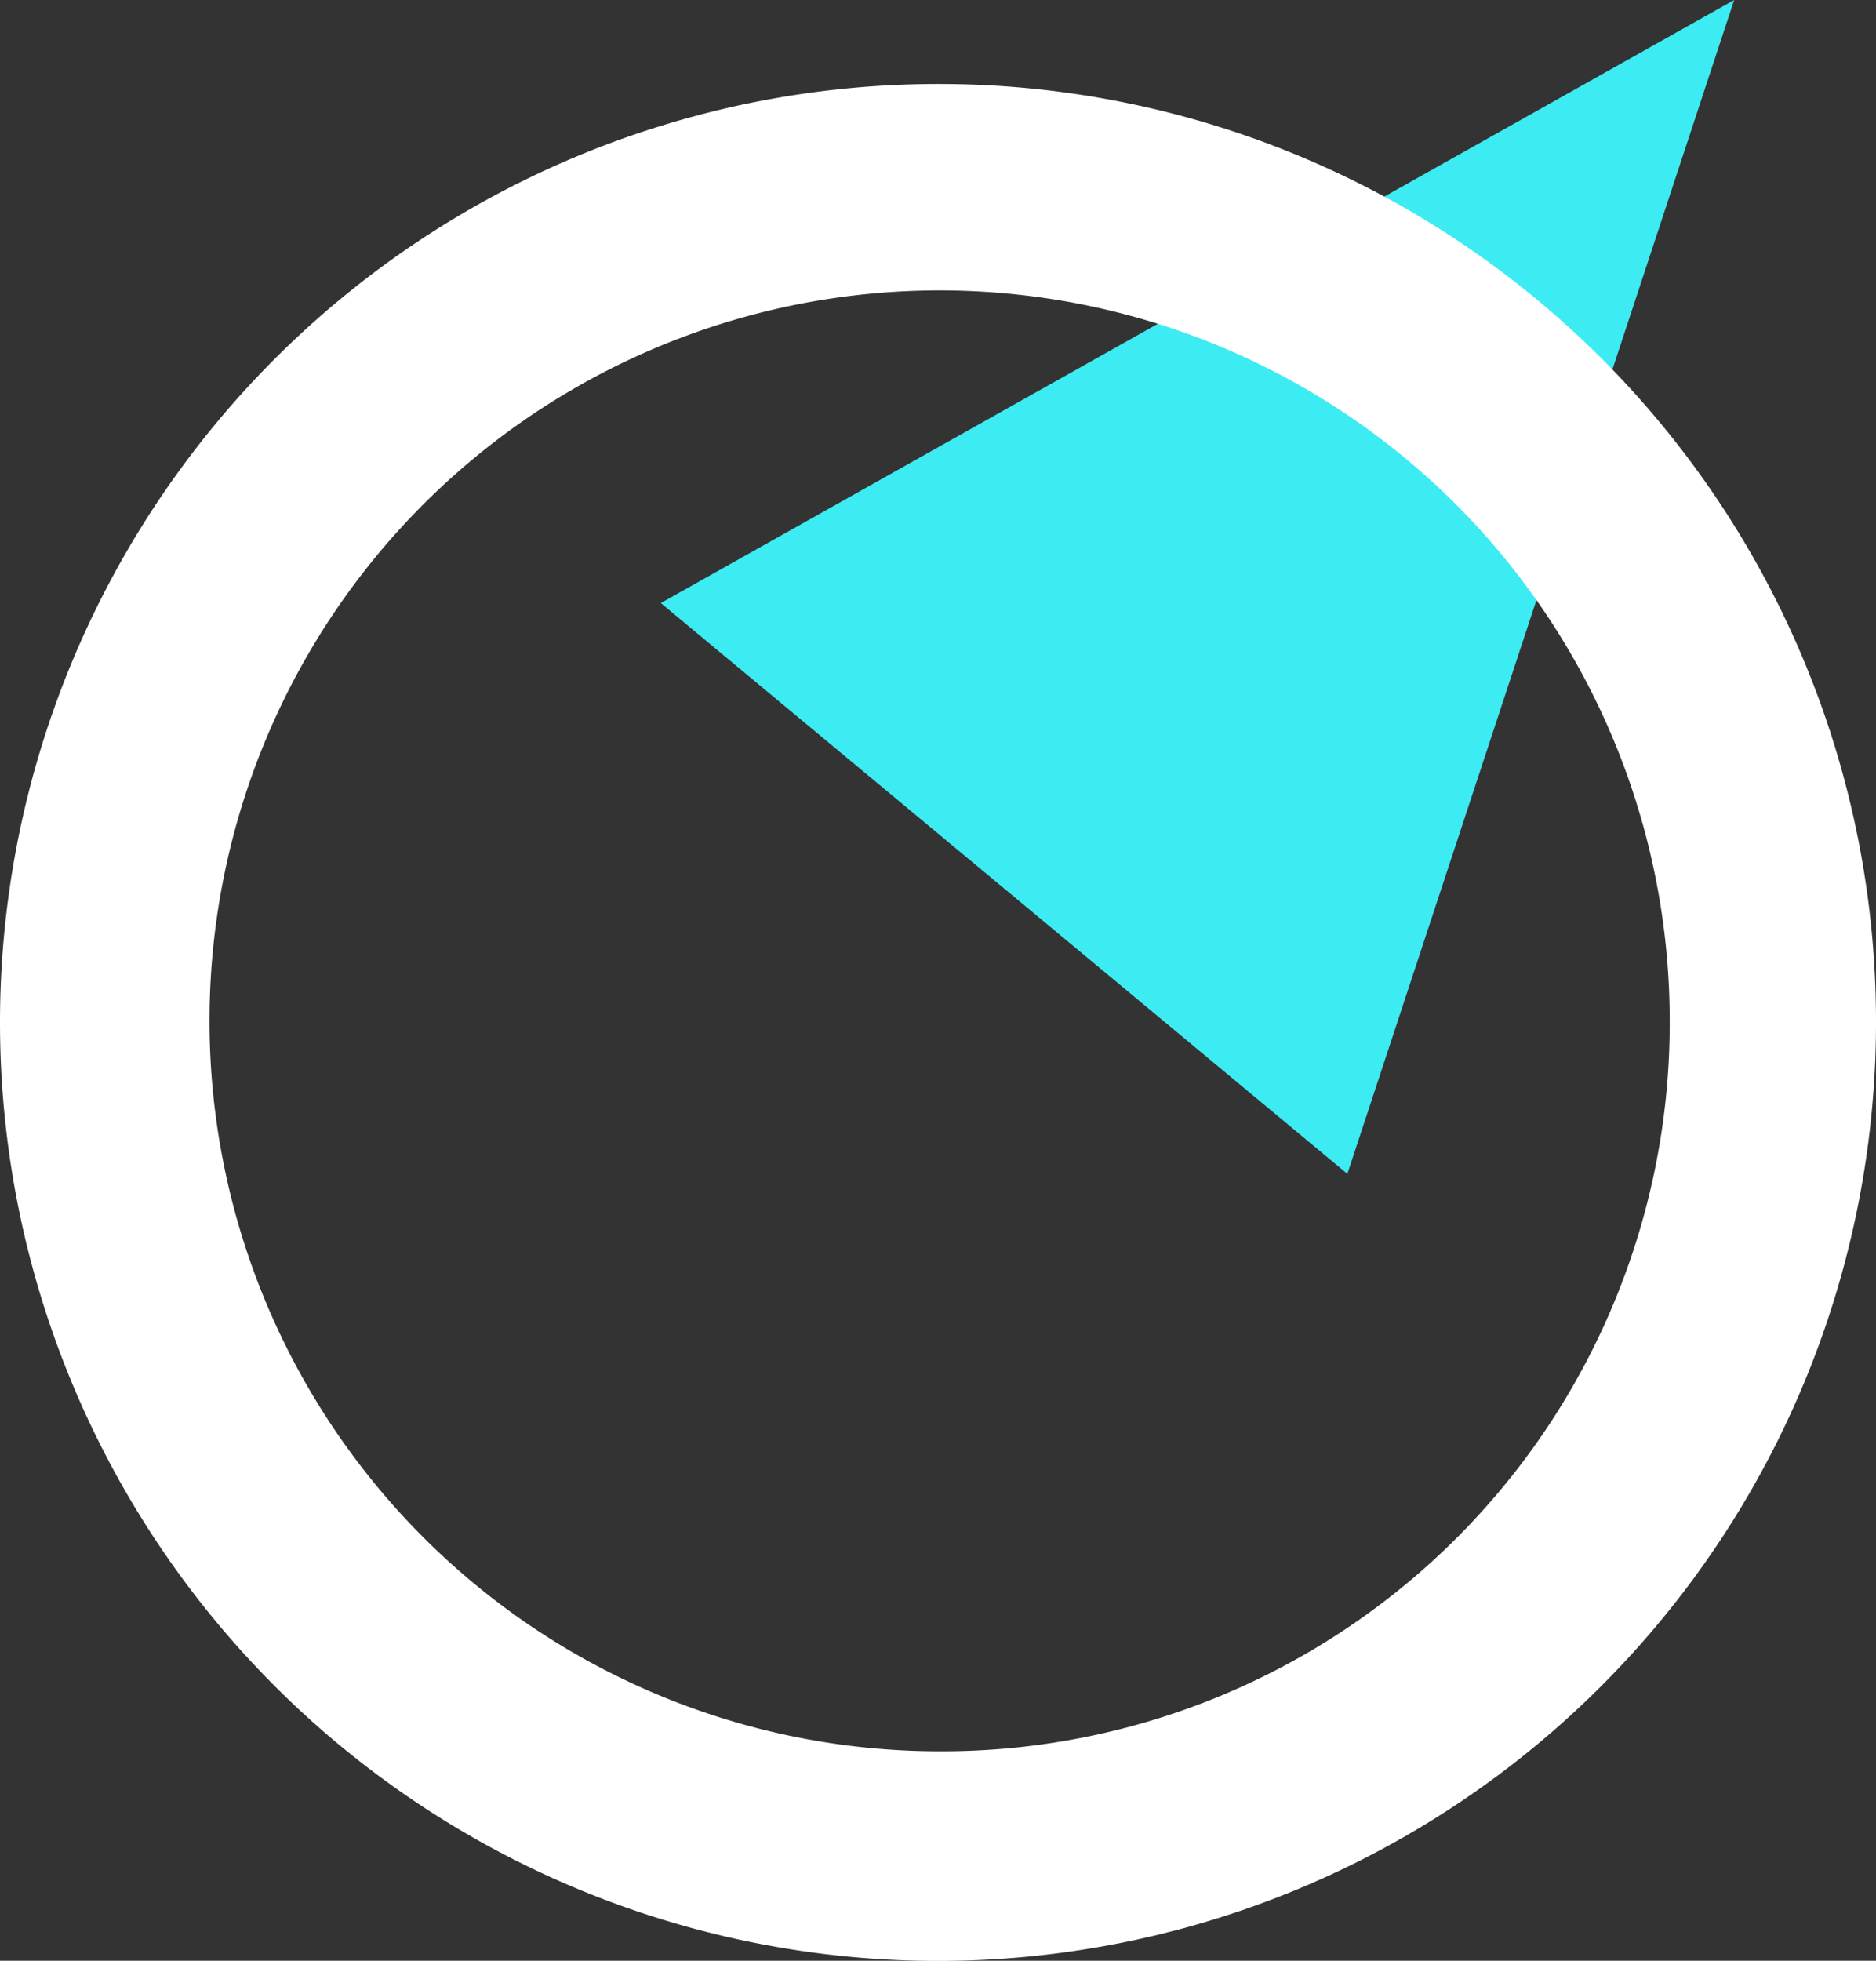
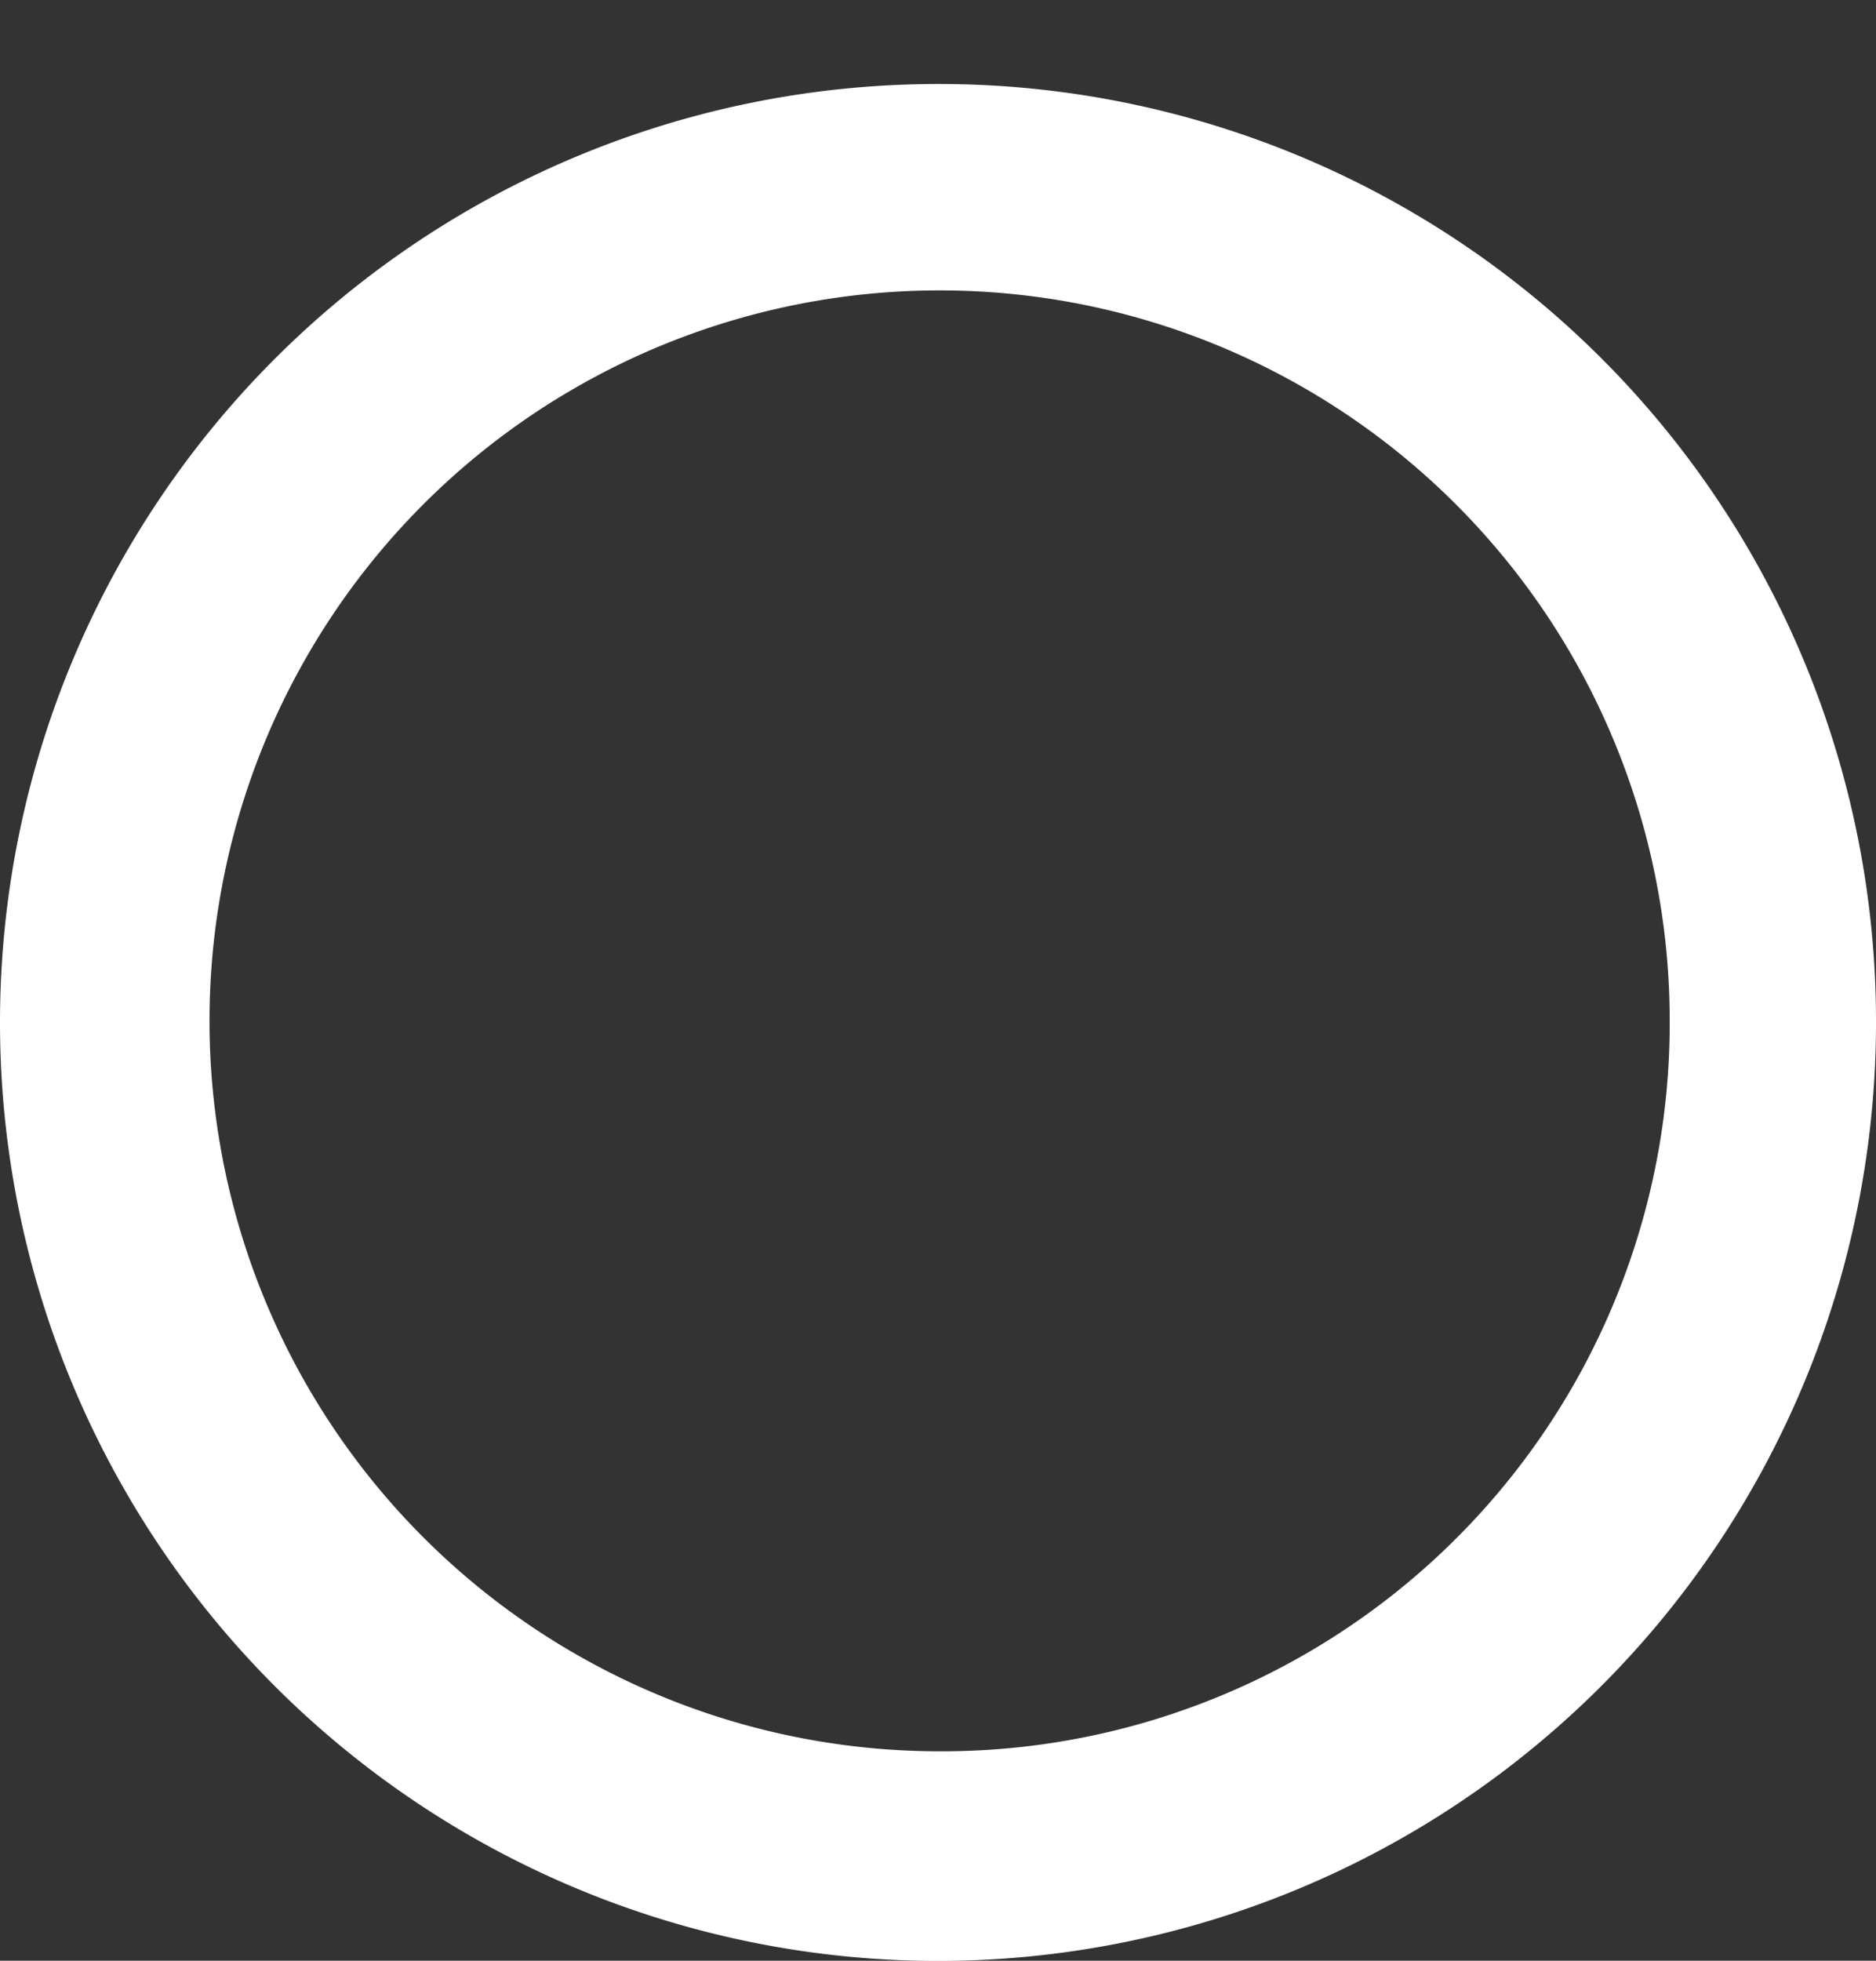
<svg xmlns="http://www.w3.org/2000/svg" width="58.2" height="60.8" viewBox="0 0 58.2 60.8">
  <rect x="0" y="0" width="58.2" height="60.8" fill="#333333" stroke="none" />
  <g id="Groupe_212" data-name="Groupe 212" transform="translate(716.125 -903.695)">
-     <path id="Tracé_425" data-name="Tracé 425" d="M-674.325,940.095l12-36.4-33.3,18.7Z" fill="#3decf2" />
    <path id="Tracé_432" data-name="Tracé 432" d="M-657.925,935.4h0a29.1,29.1,0,0,1-29.1,29.1,29.1,29.1,0,0,1-29.1-29.1,29.1,29.1,0,0,1,29.1-29.1h0a29.063,29.063,0,0,1,29.1,29.028Zm-6.4,0h0a22.648,22.648,0,0,0-22.6-22.7,22.649,22.649,0,0,0-22.7,22.6,22.65,22.65,0,0,0,22.6,22.7,22.577,22.577,0,0,0,22.7-22.454Z" fill="#fff" />
  </g>
</svg>